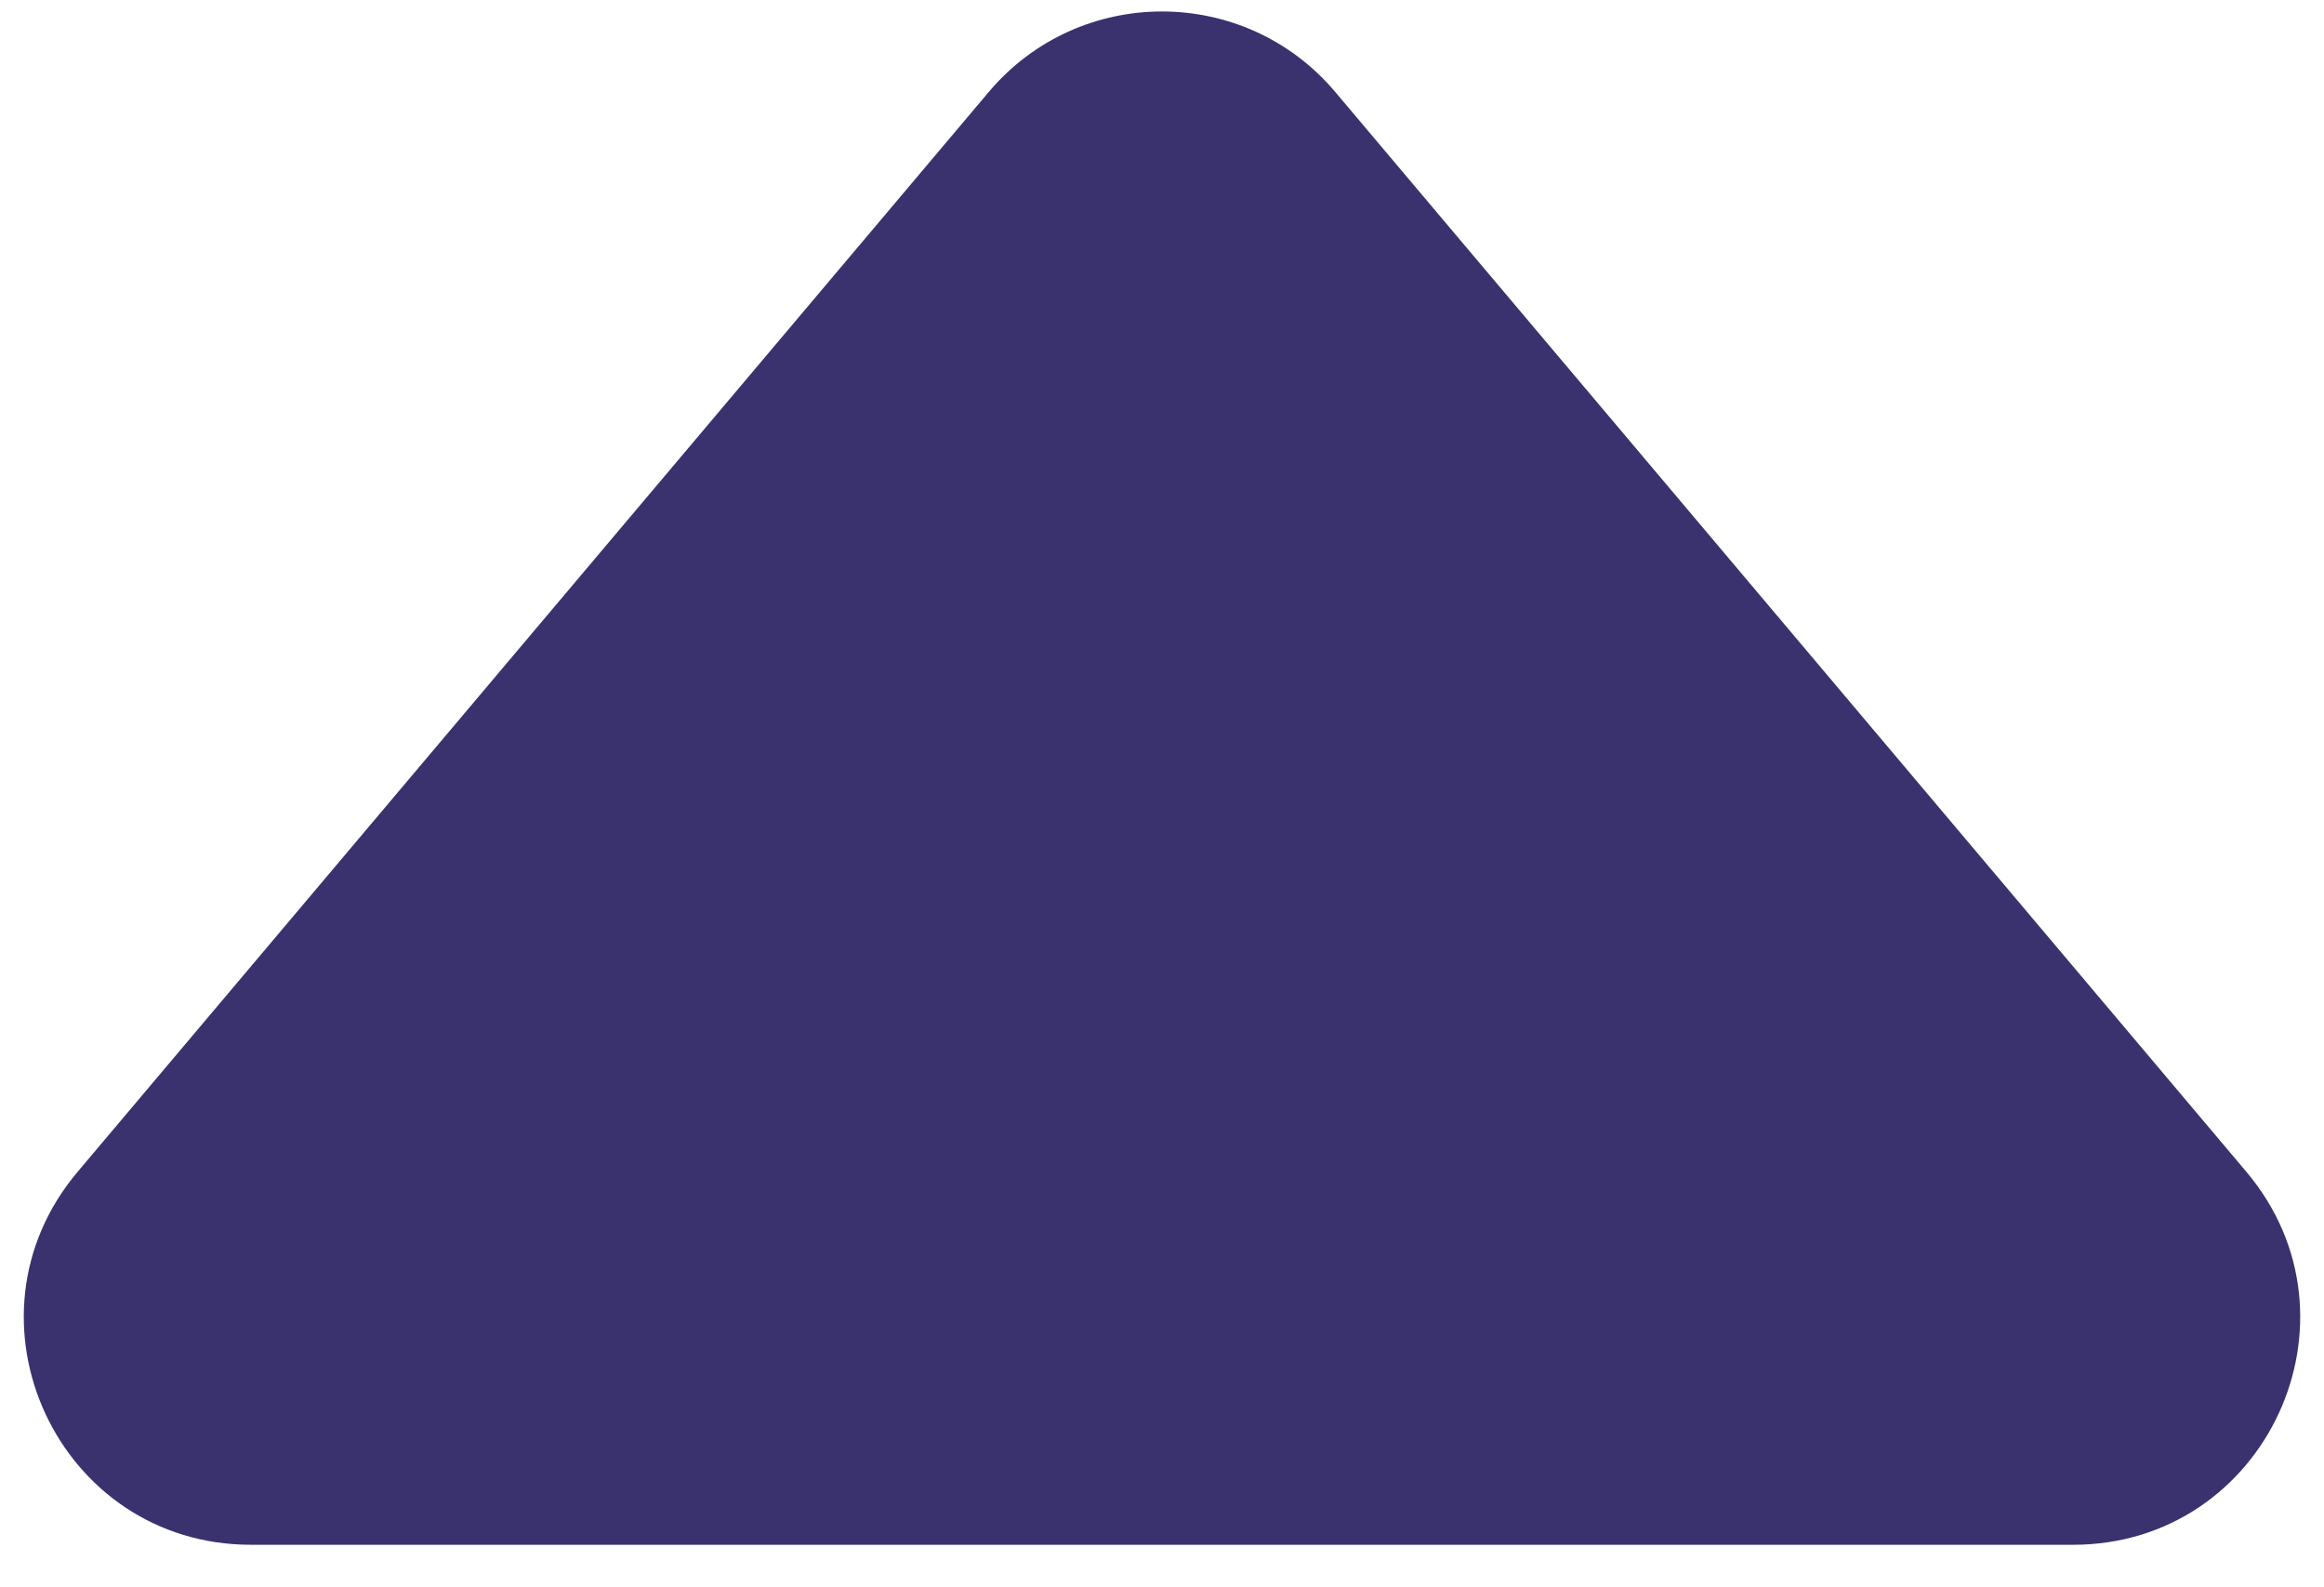
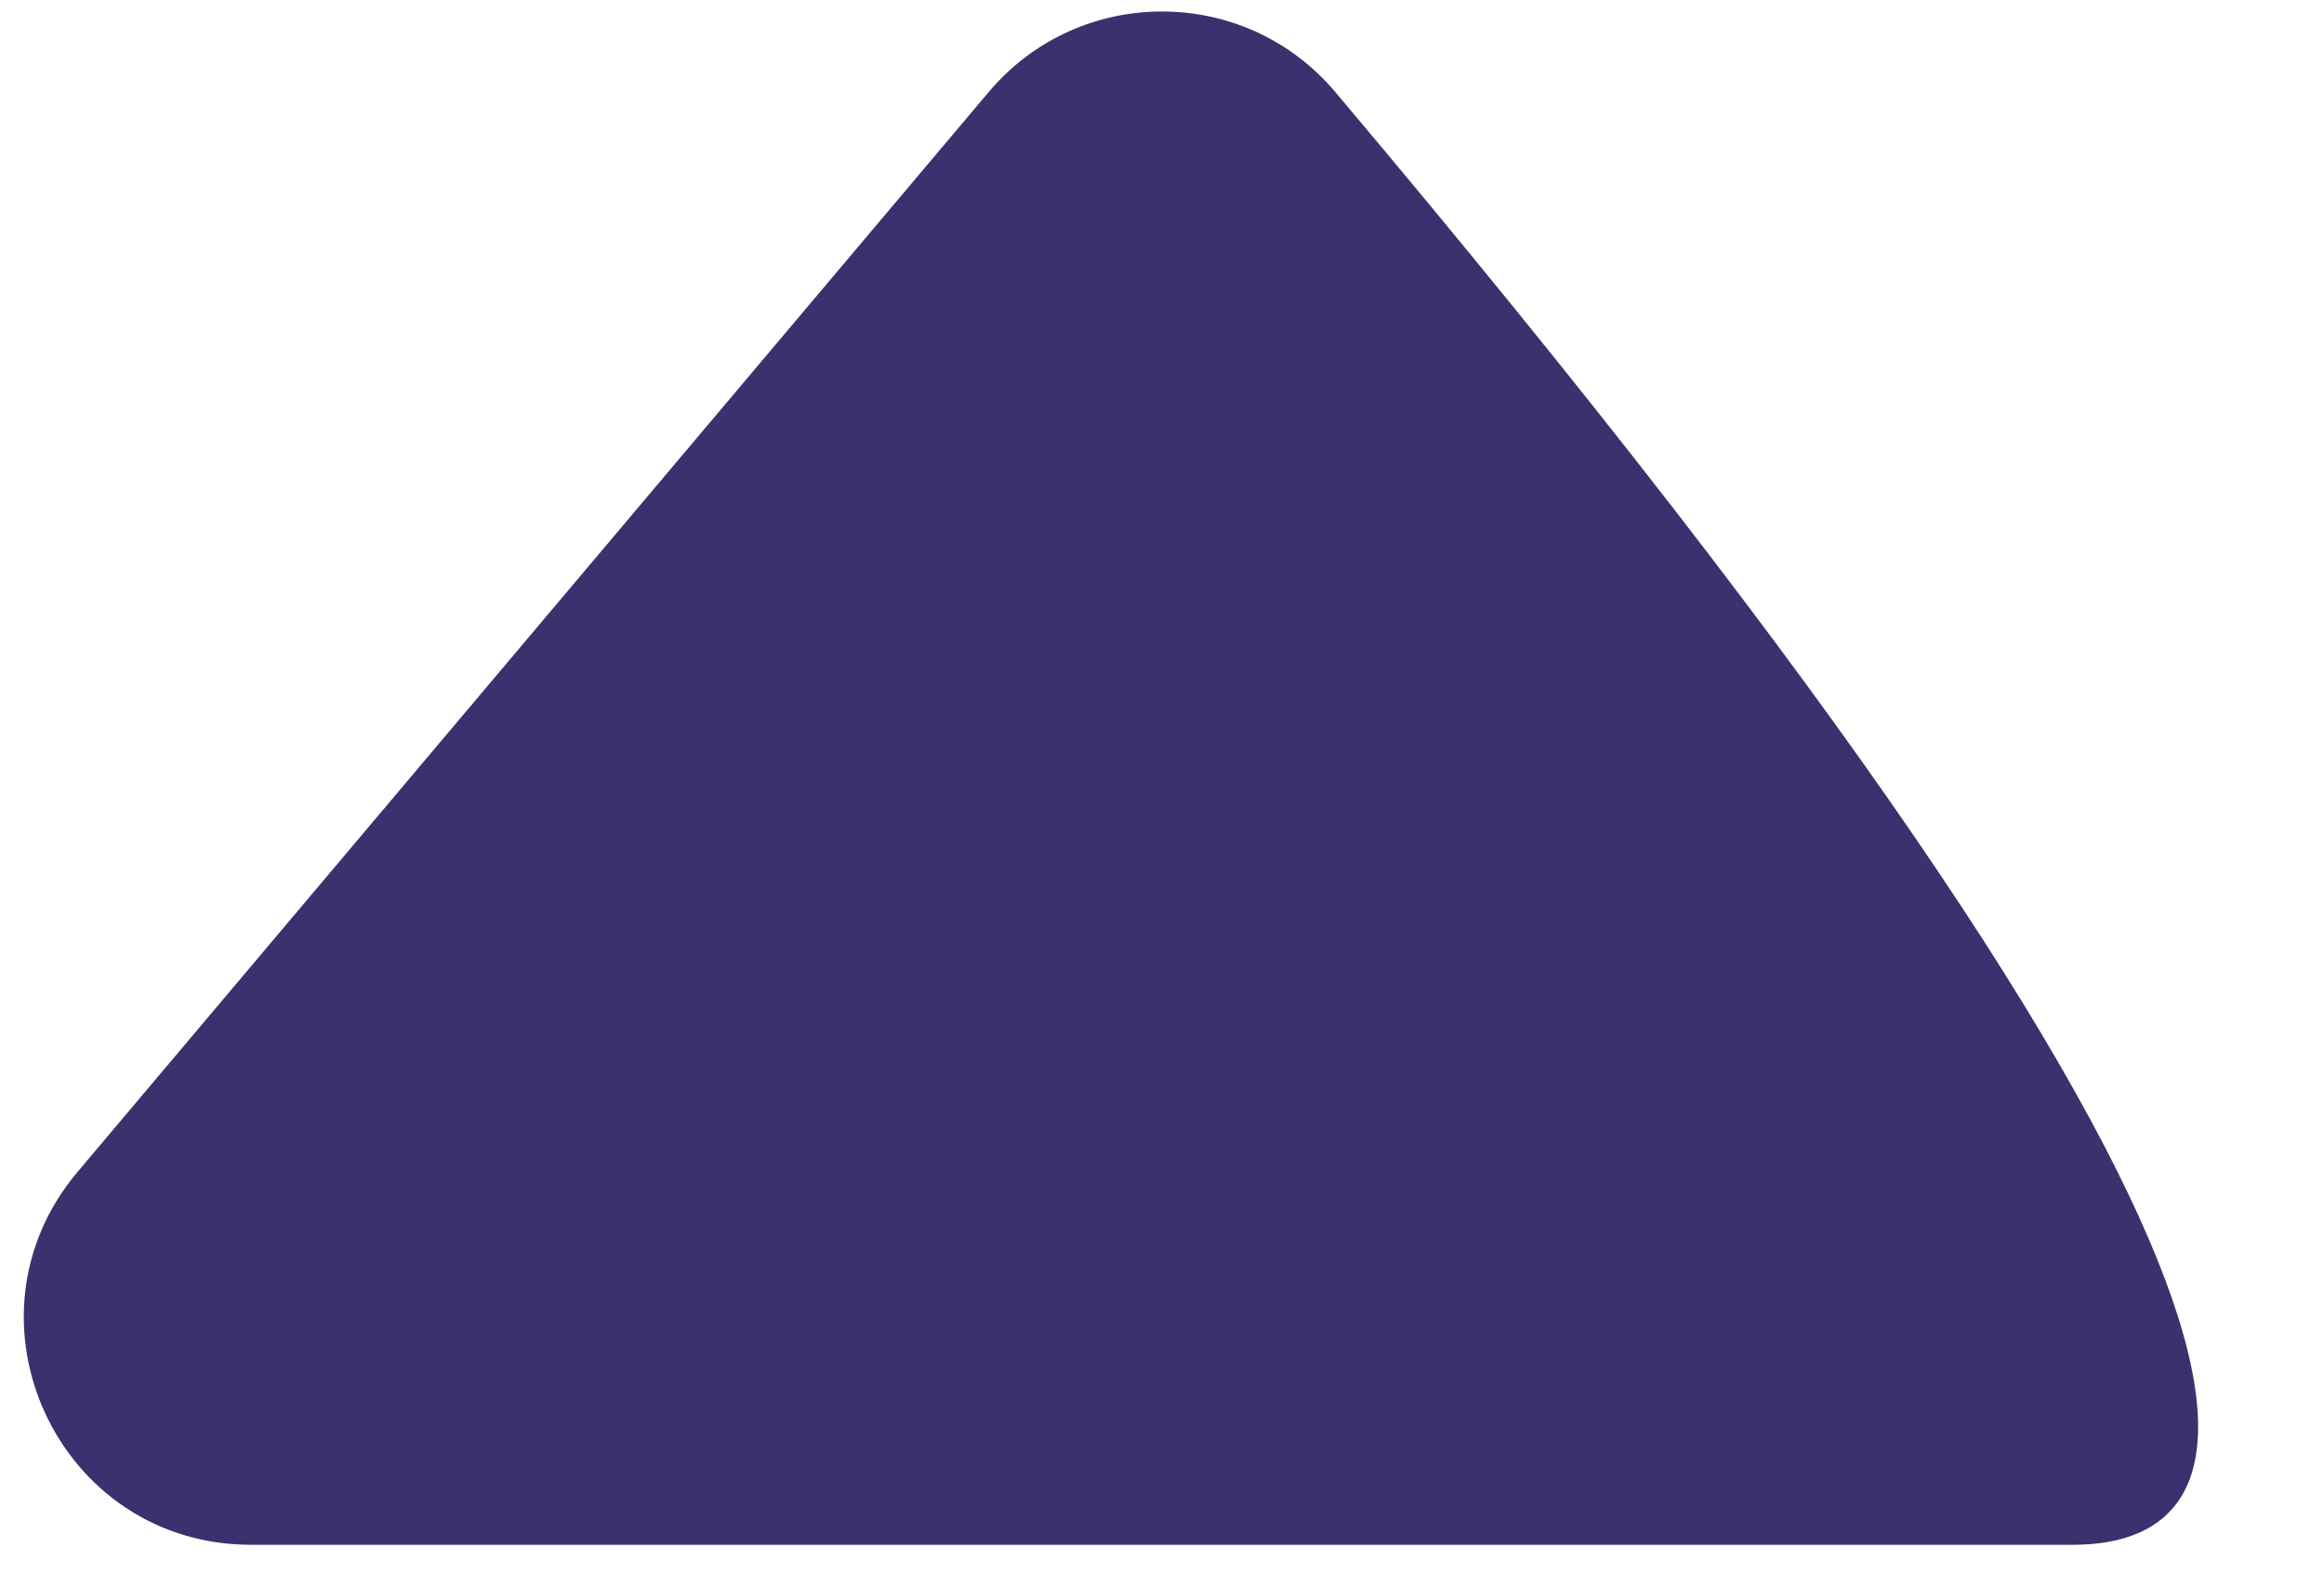
<svg xmlns="http://www.w3.org/2000/svg" fill="none" height="100%" overflow="visible" preserveAspectRatio="none" style="display: block;" viewBox="0 0 41 28" width="100%">
-   <path d="M17.443 1.623C19.041 -0.271 21.959 -0.271 23.557 1.623L39.63 20.67C41.824 23.271 39.976 27.25 36.573 27.25H4.427C1.024 27.25 -0.824 23.271 1.37 20.67L17.443 1.623Z" fill="#39326E" id="Polygon 6" />
+   <path d="M17.443 1.623C19.041 -0.271 21.959 -0.271 23.557 1.623C41.824 23.271 39.976 27.25 36.573 27.25H4.427C1.024 27.25 -0.824 23.271 1.37 20.67L17.443 1.623Z" fill="#39326E" id="Polygon 6" />
</svg>